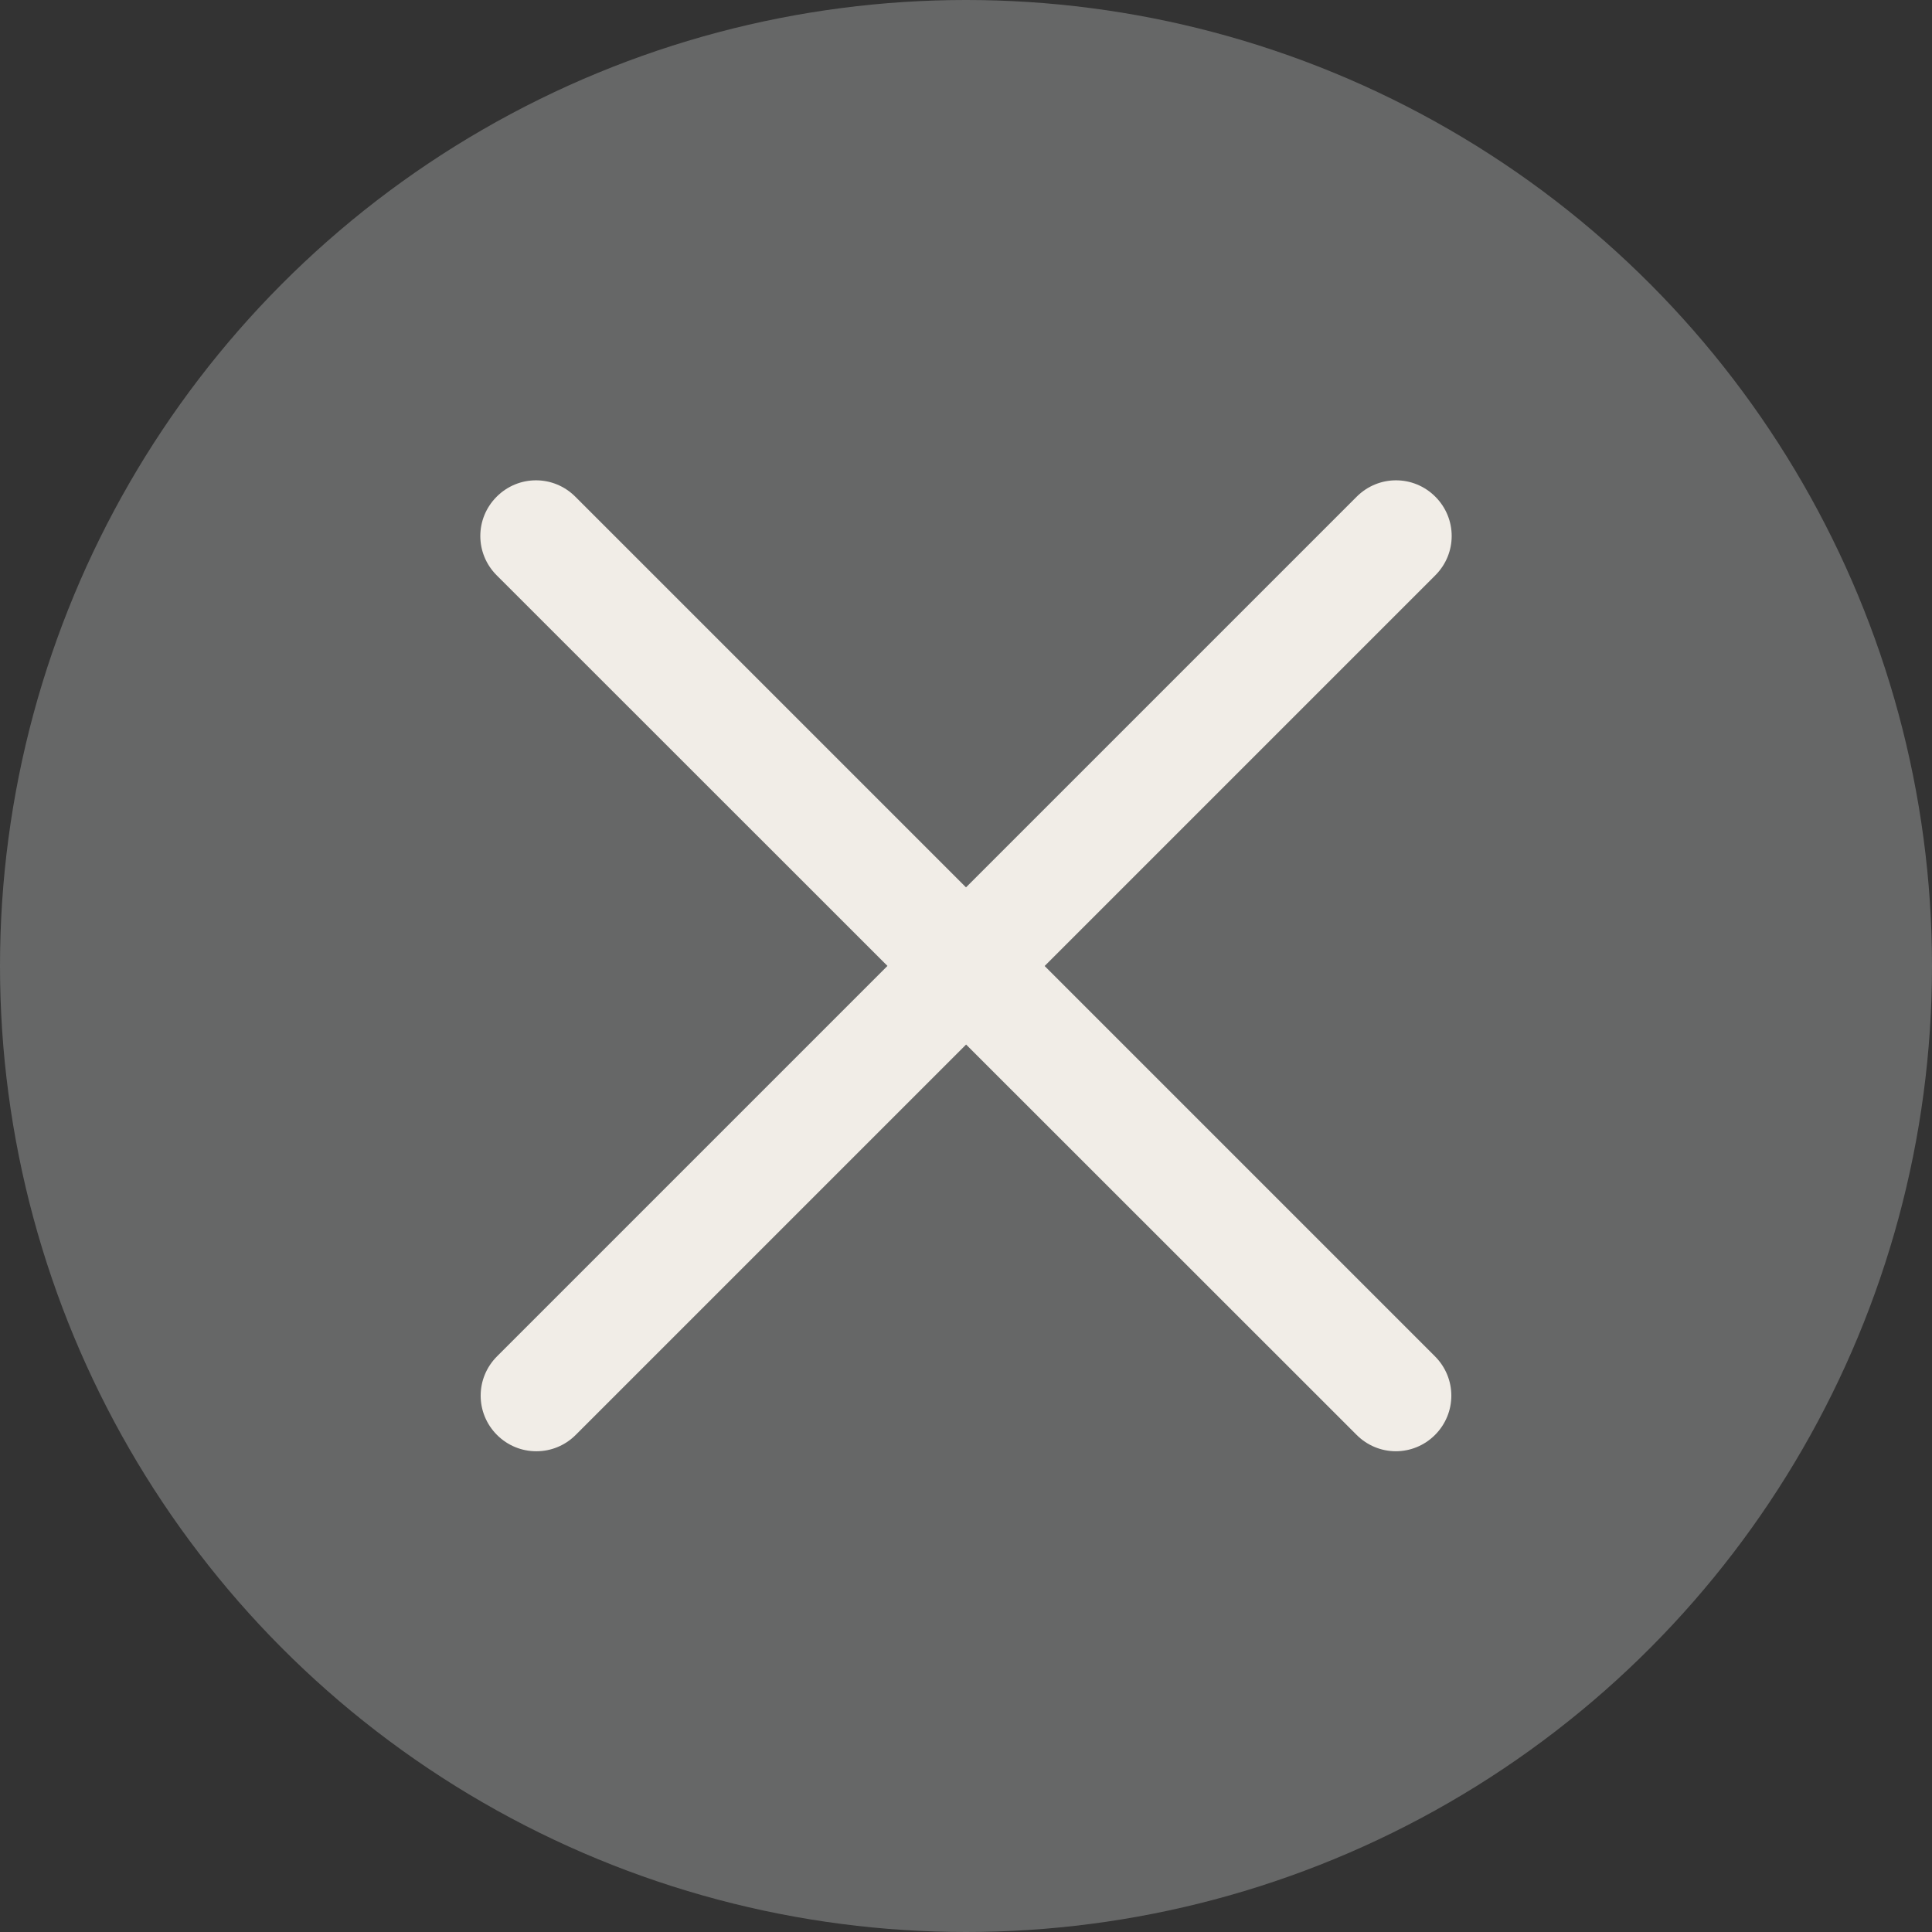
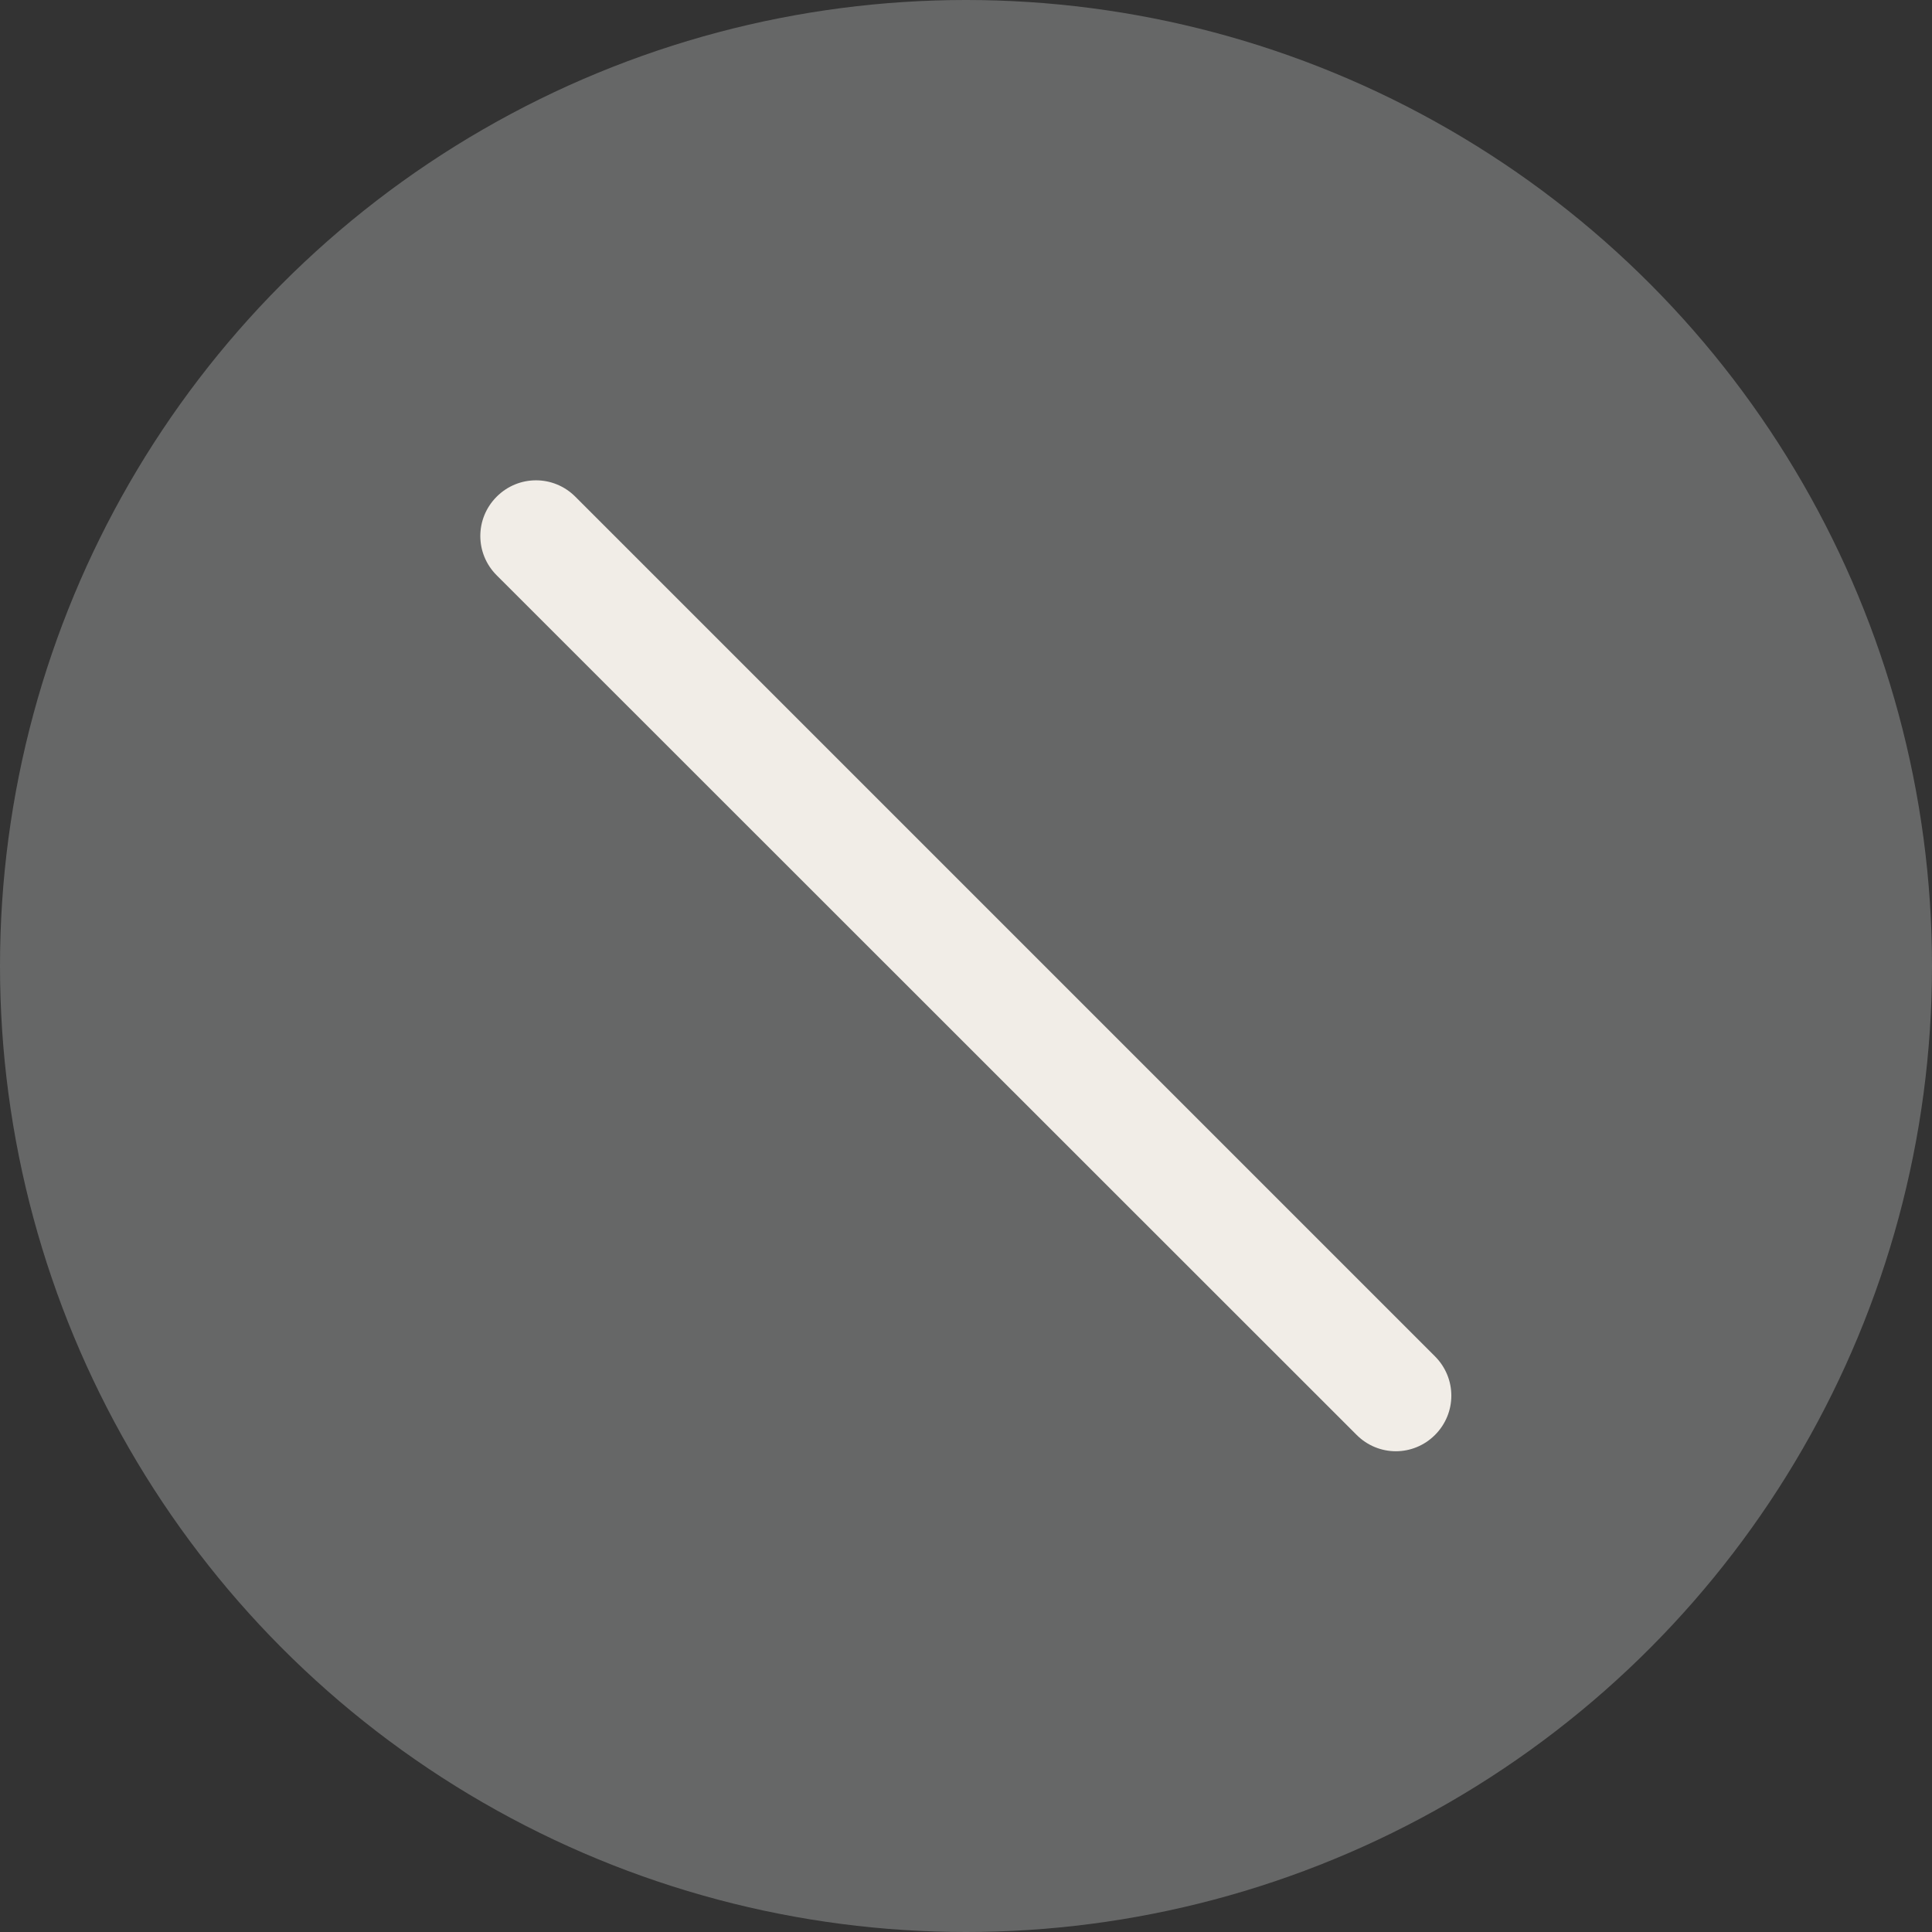
<svg xmlns="http://www.w3.org/2000/svg" id="Layer_2" data-name="Layer 2" viewBox="0 0 55.78 55.78">
  <rect x="0" y="0" width="55.78" height="55.78" fill="#333333" stroke="none" />
  <defs>
    <style>
      .cls-1 {
        fill: #666767;
      }

      .cls-2 {
        fill: #f1ede7;
      }
    </style>
  </defs>
  <g id="_レイヤー_1" data-name="レイヤー 1">
    <circle class="cls-1" cx="27.89" cy="27.89" r="27.89" />
    <g>
-       <path class="cls-2" d="m15.48,41.9c-.41,0-.82-.16-1.13-.47-.63-.63-.63-1.64,0-2.27l24.82-24.82c.63-.63,1.64-.63,2.27,0,.63.63.63,1.64,0,2.27l-24.82,24.82c-.31.31-.72.47-1.13.47h0Z" />
      <path class="cls-2" d="m40.3,41.9c-.41,0-.82-.16-1.13-.47L14.34,16.61c-.63-.63-.63-1.64,0-2.27.63-.63,1.64-.63,2.27,0l24.82,24.82c.63.63.63,1.64,0,2.27-.31.31-.72.47-1.13.47h0Z" />
    </g>
  </g>
</svg>